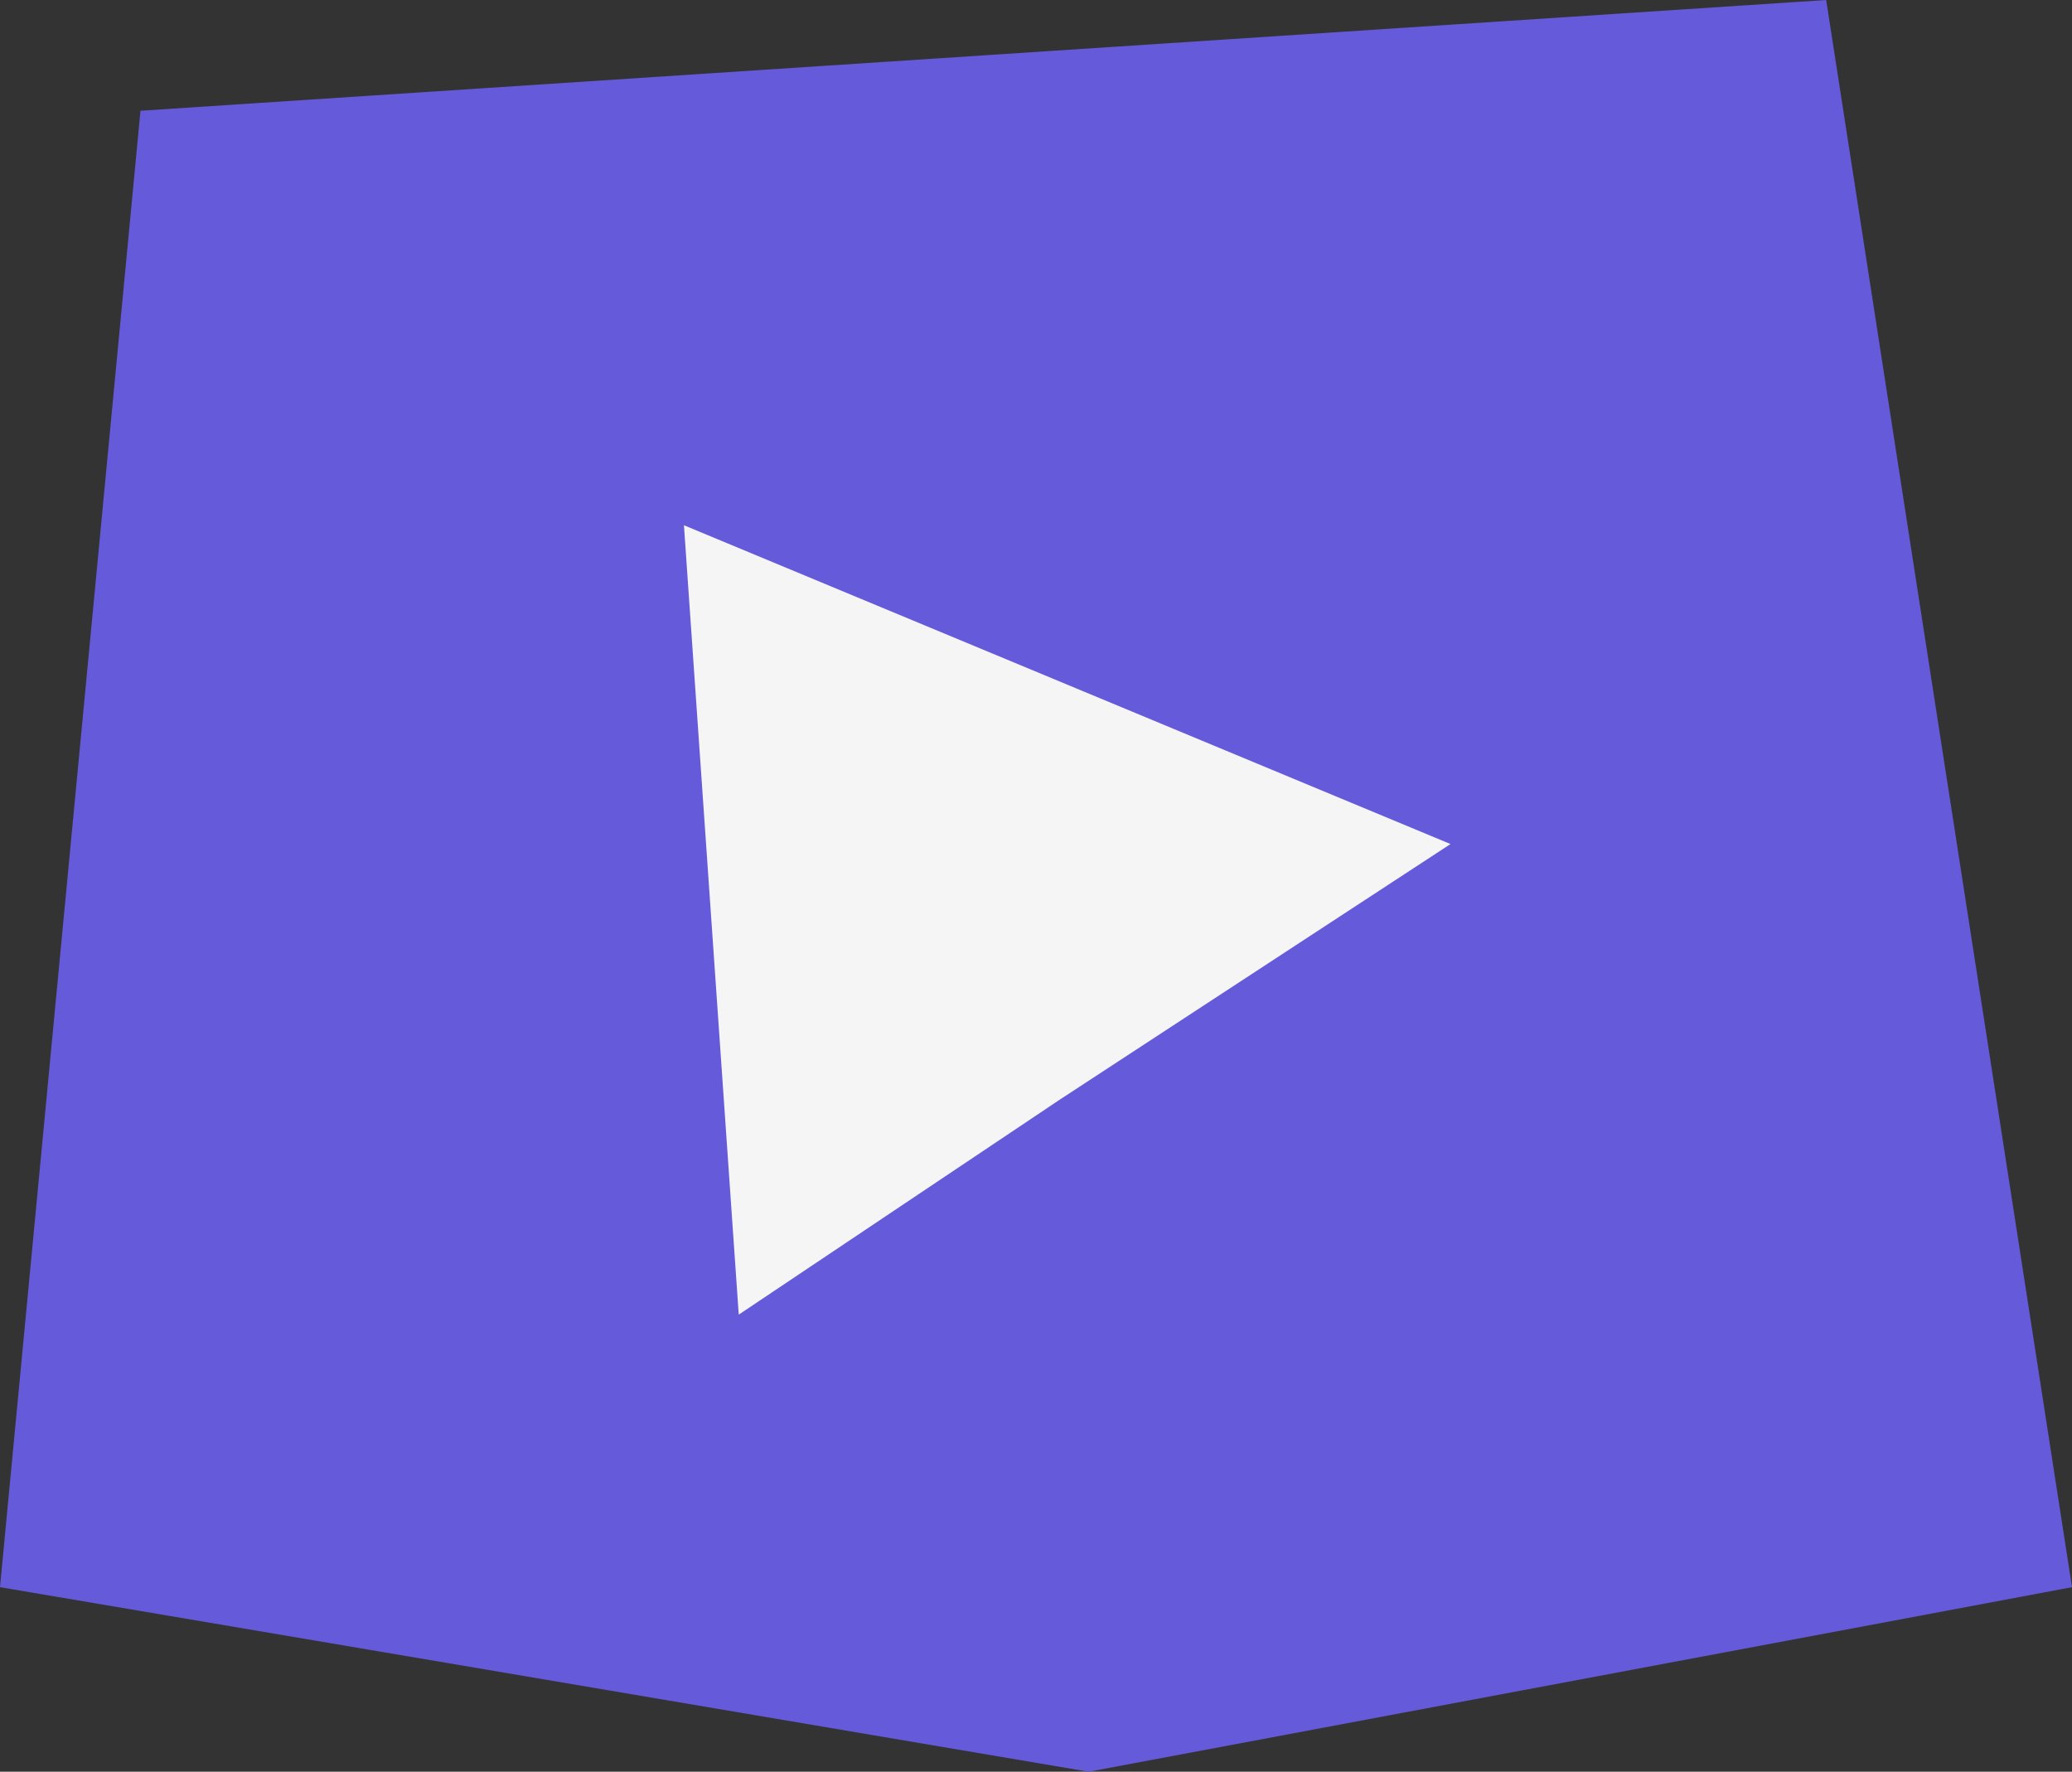
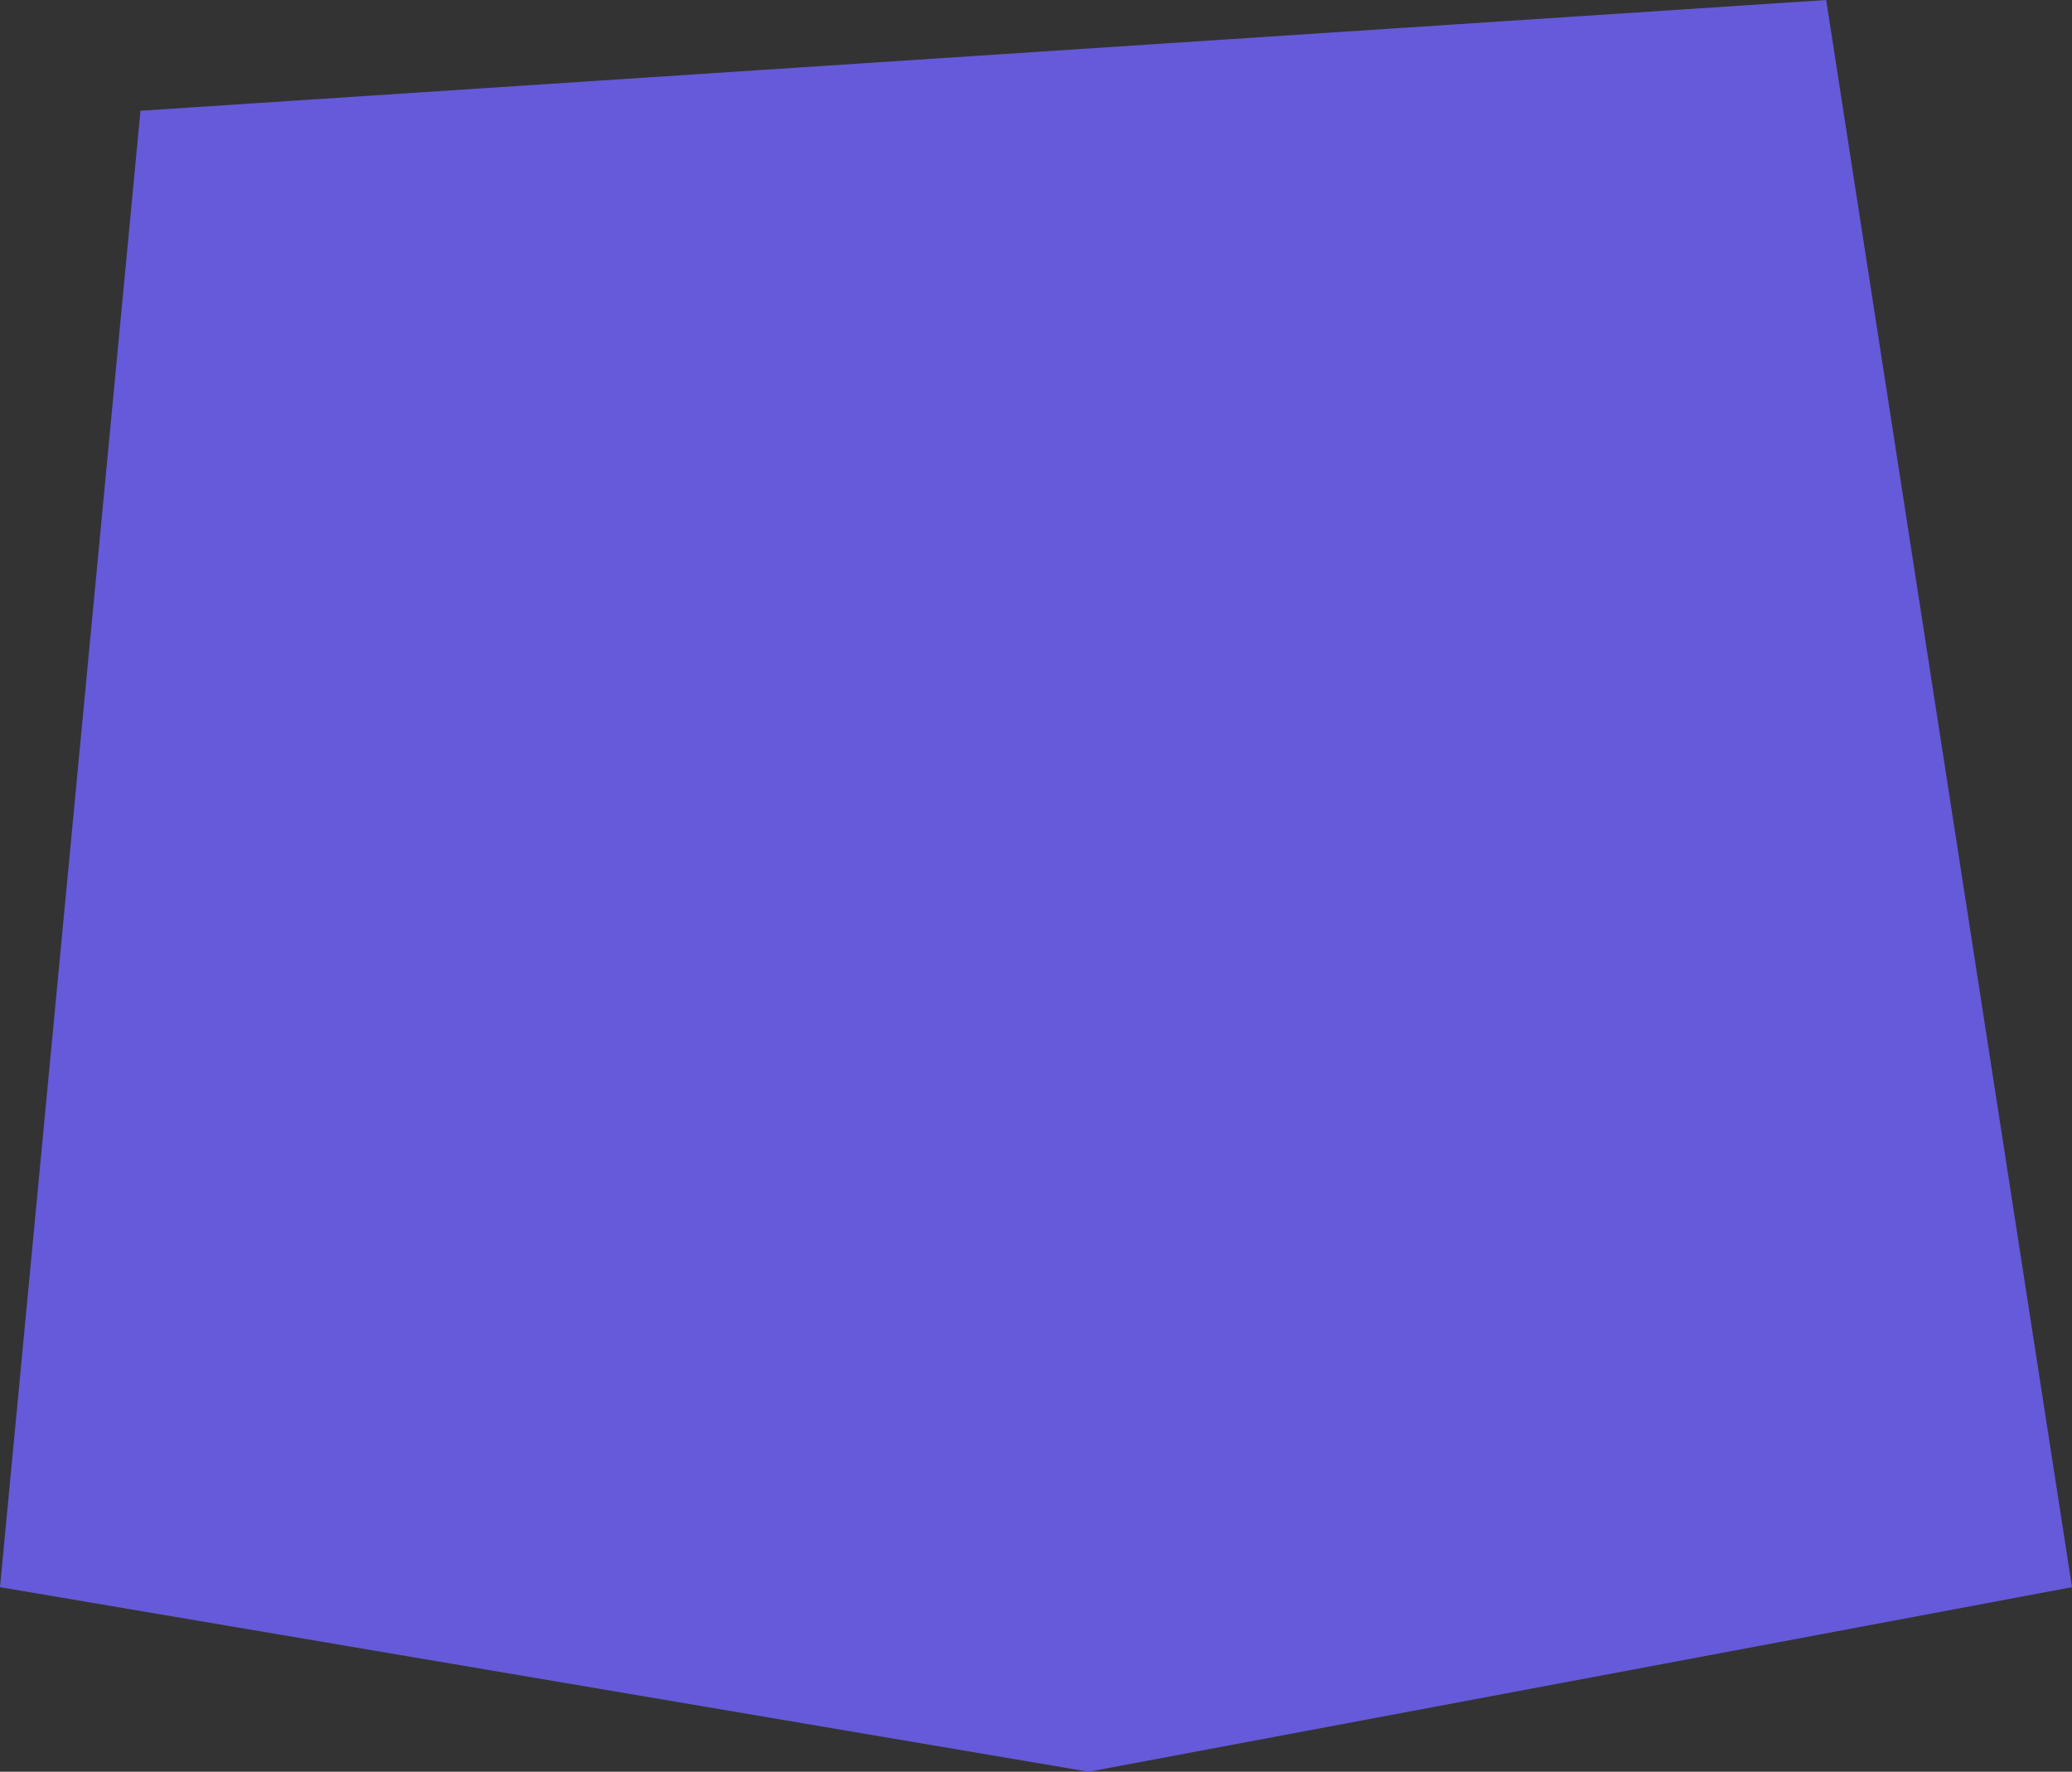
<svg xmlns="http://www.w3.org/2000/svg" width="69" height="59" viewBox="0 0 69 59" fill="none">
  <rect x="0" y="0" width="69" height="59" fill="#333333" stroke="none" />
-   <path d="M60.814 0L4.678 3.688L0 52.854L36.254 59L69 52.854L60.814 0Z" fill="#655AD9" />
-   <path d="M22.776 17.491L48.304 28.107L35.285 36.623L24.601 43.778L22.776 17.491Z" fill="#F5F5F5" />
+   <path d="M60.814 0L4.678 3.688L0 52.854L36.254 59L69 52.854L60.814 0" fill="#655AD9" />
</svg>